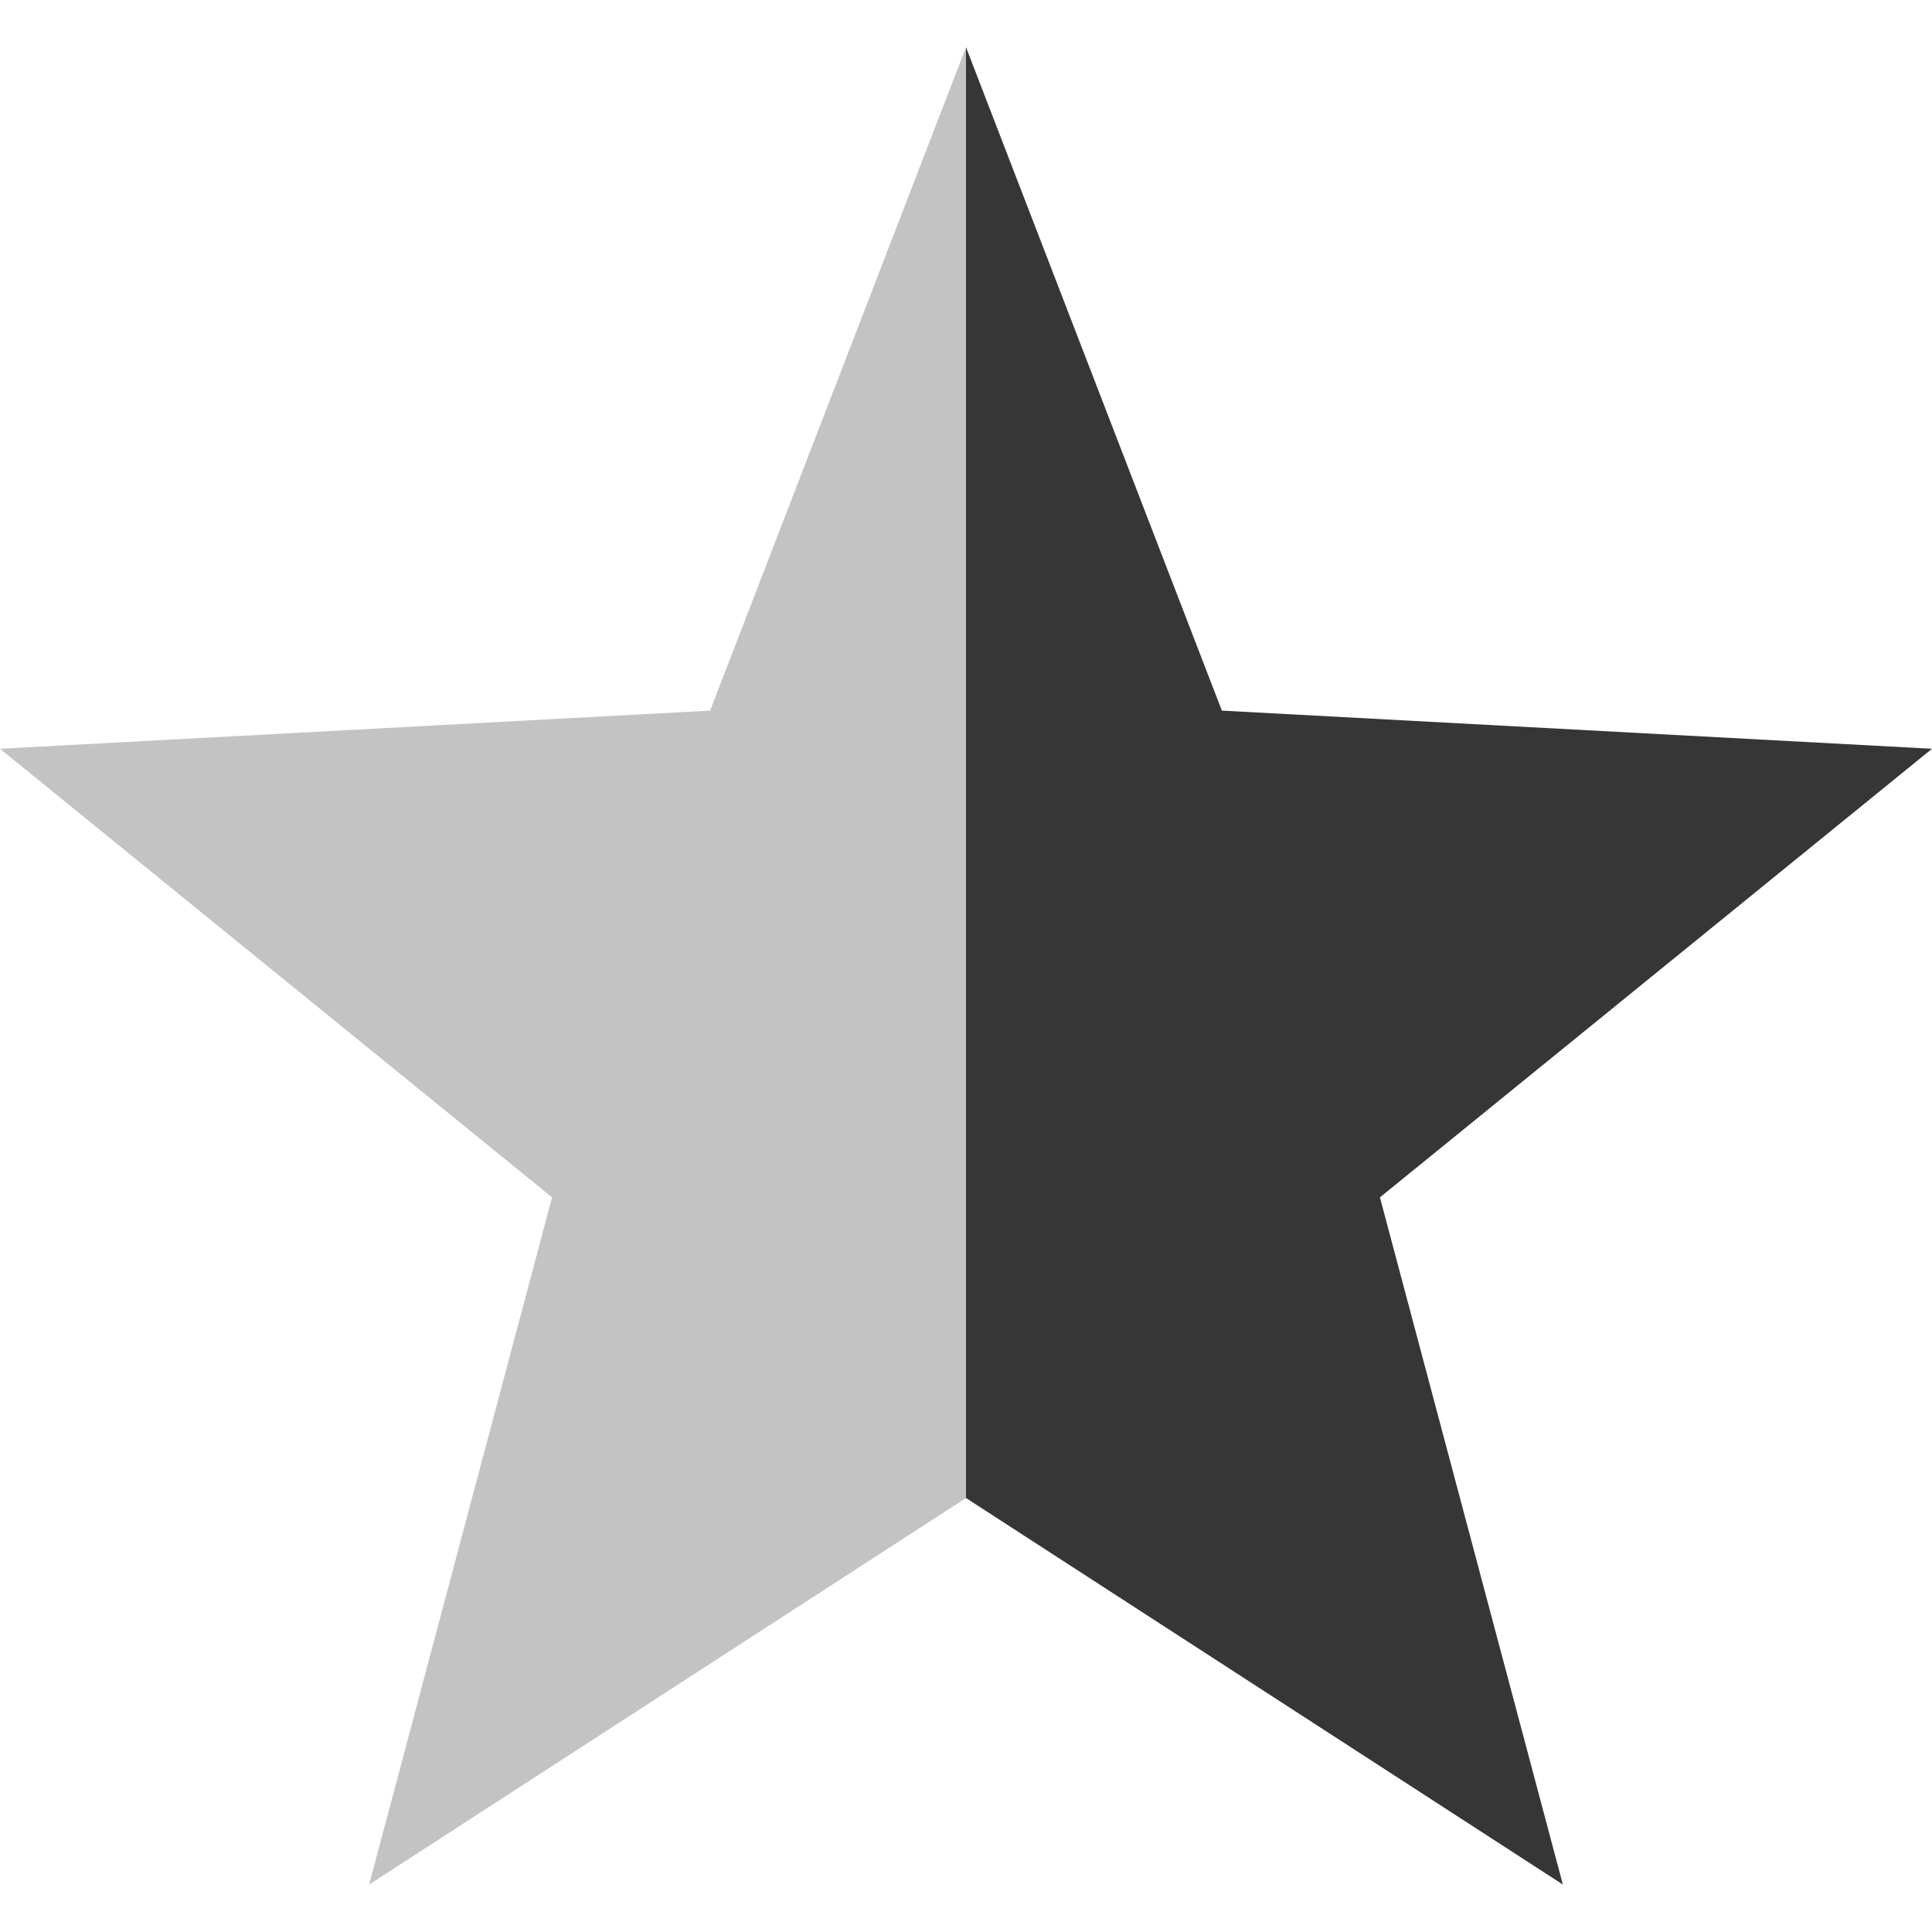
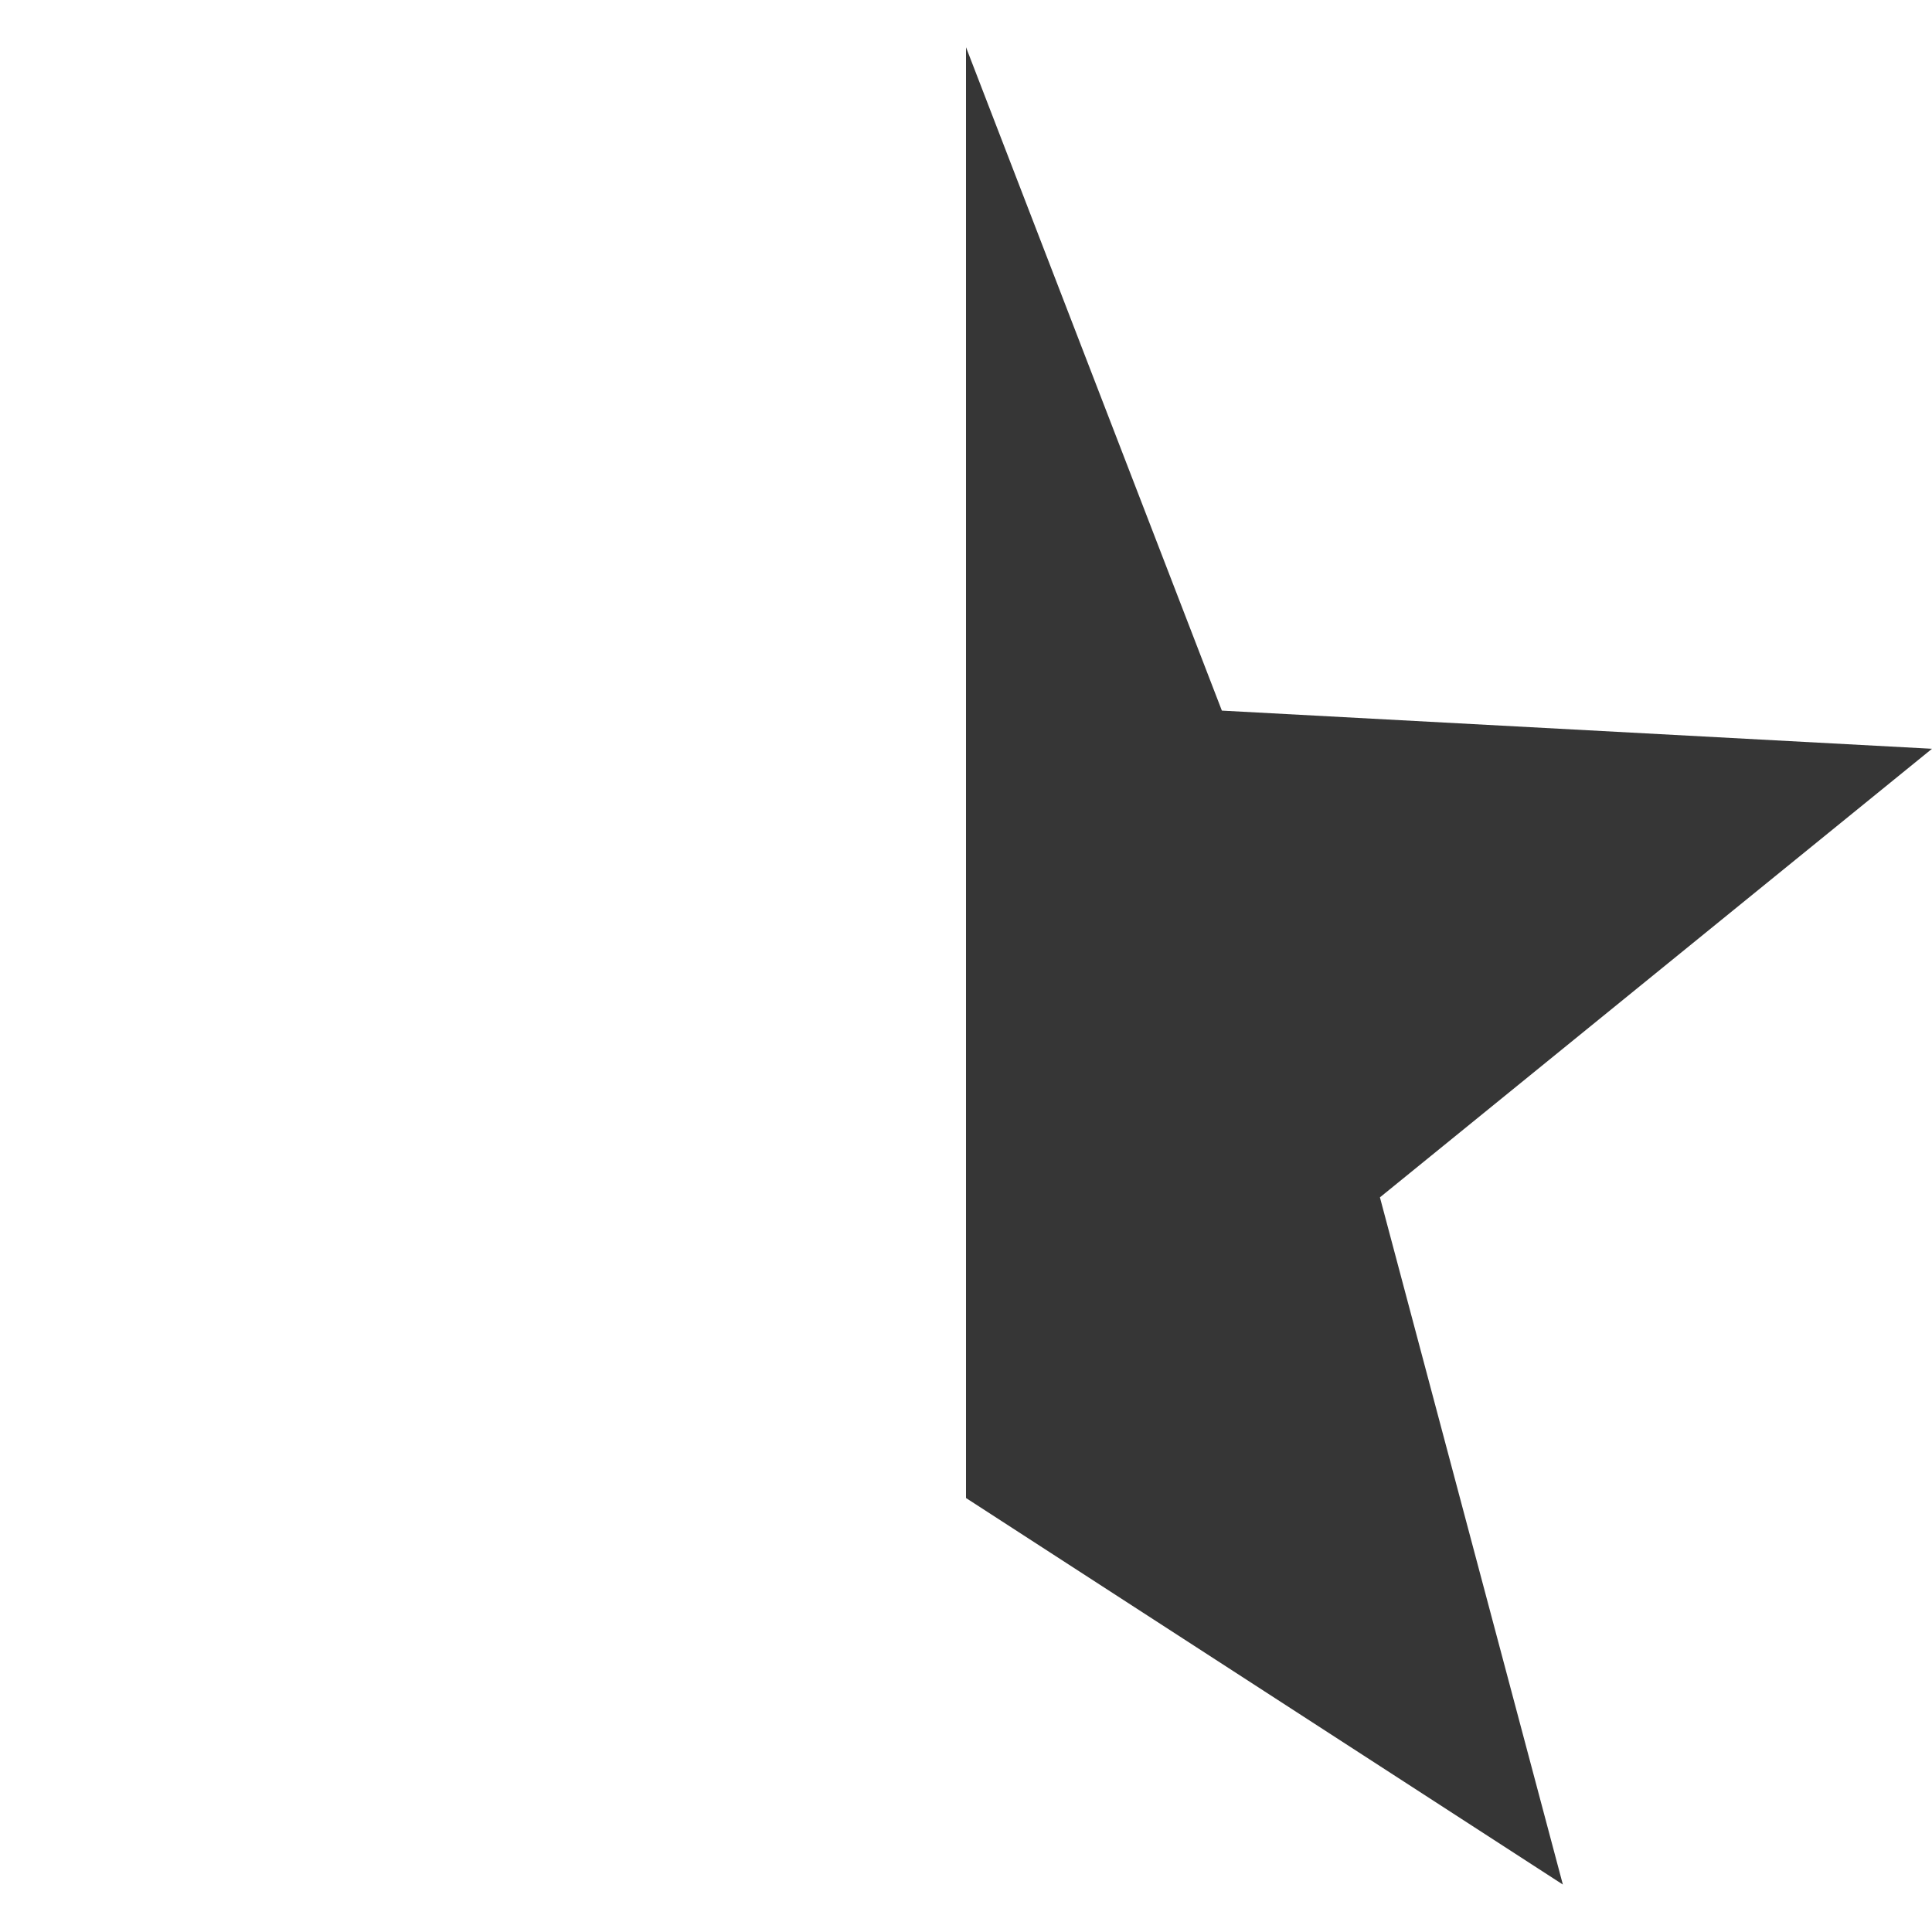
<svg xmlns="http://www.w3.org/2000/svg" width="16" height="16" version="1.1" viewBox="0 0 16 16">
  <defs>
    <style id="current-color-scheme" type="text/css">
   .ColorScheme-Text { color:#363636; } .ColorScheme-Highlight { color:#5294e2; }
  </style>
  </defs>
  <path style="fill:currentColor" class="ColorScheme-Text" d="M 8 0.391 L 8 12.406 L 12.943 15.607 L 11.428 9.916 L 16 6.201 L 10.119 5.885 L 8 0.391 z" />
-   <path style="opacity:0.3;fill:currentColor" class="ColorScheme-Text" d="M 8 0.391 L 5.881 5.885 L 0 6.201 L 4.572 9.916 L 3.057 15.607 L 8 12.406 L 8 0.391 z" />
</svg>